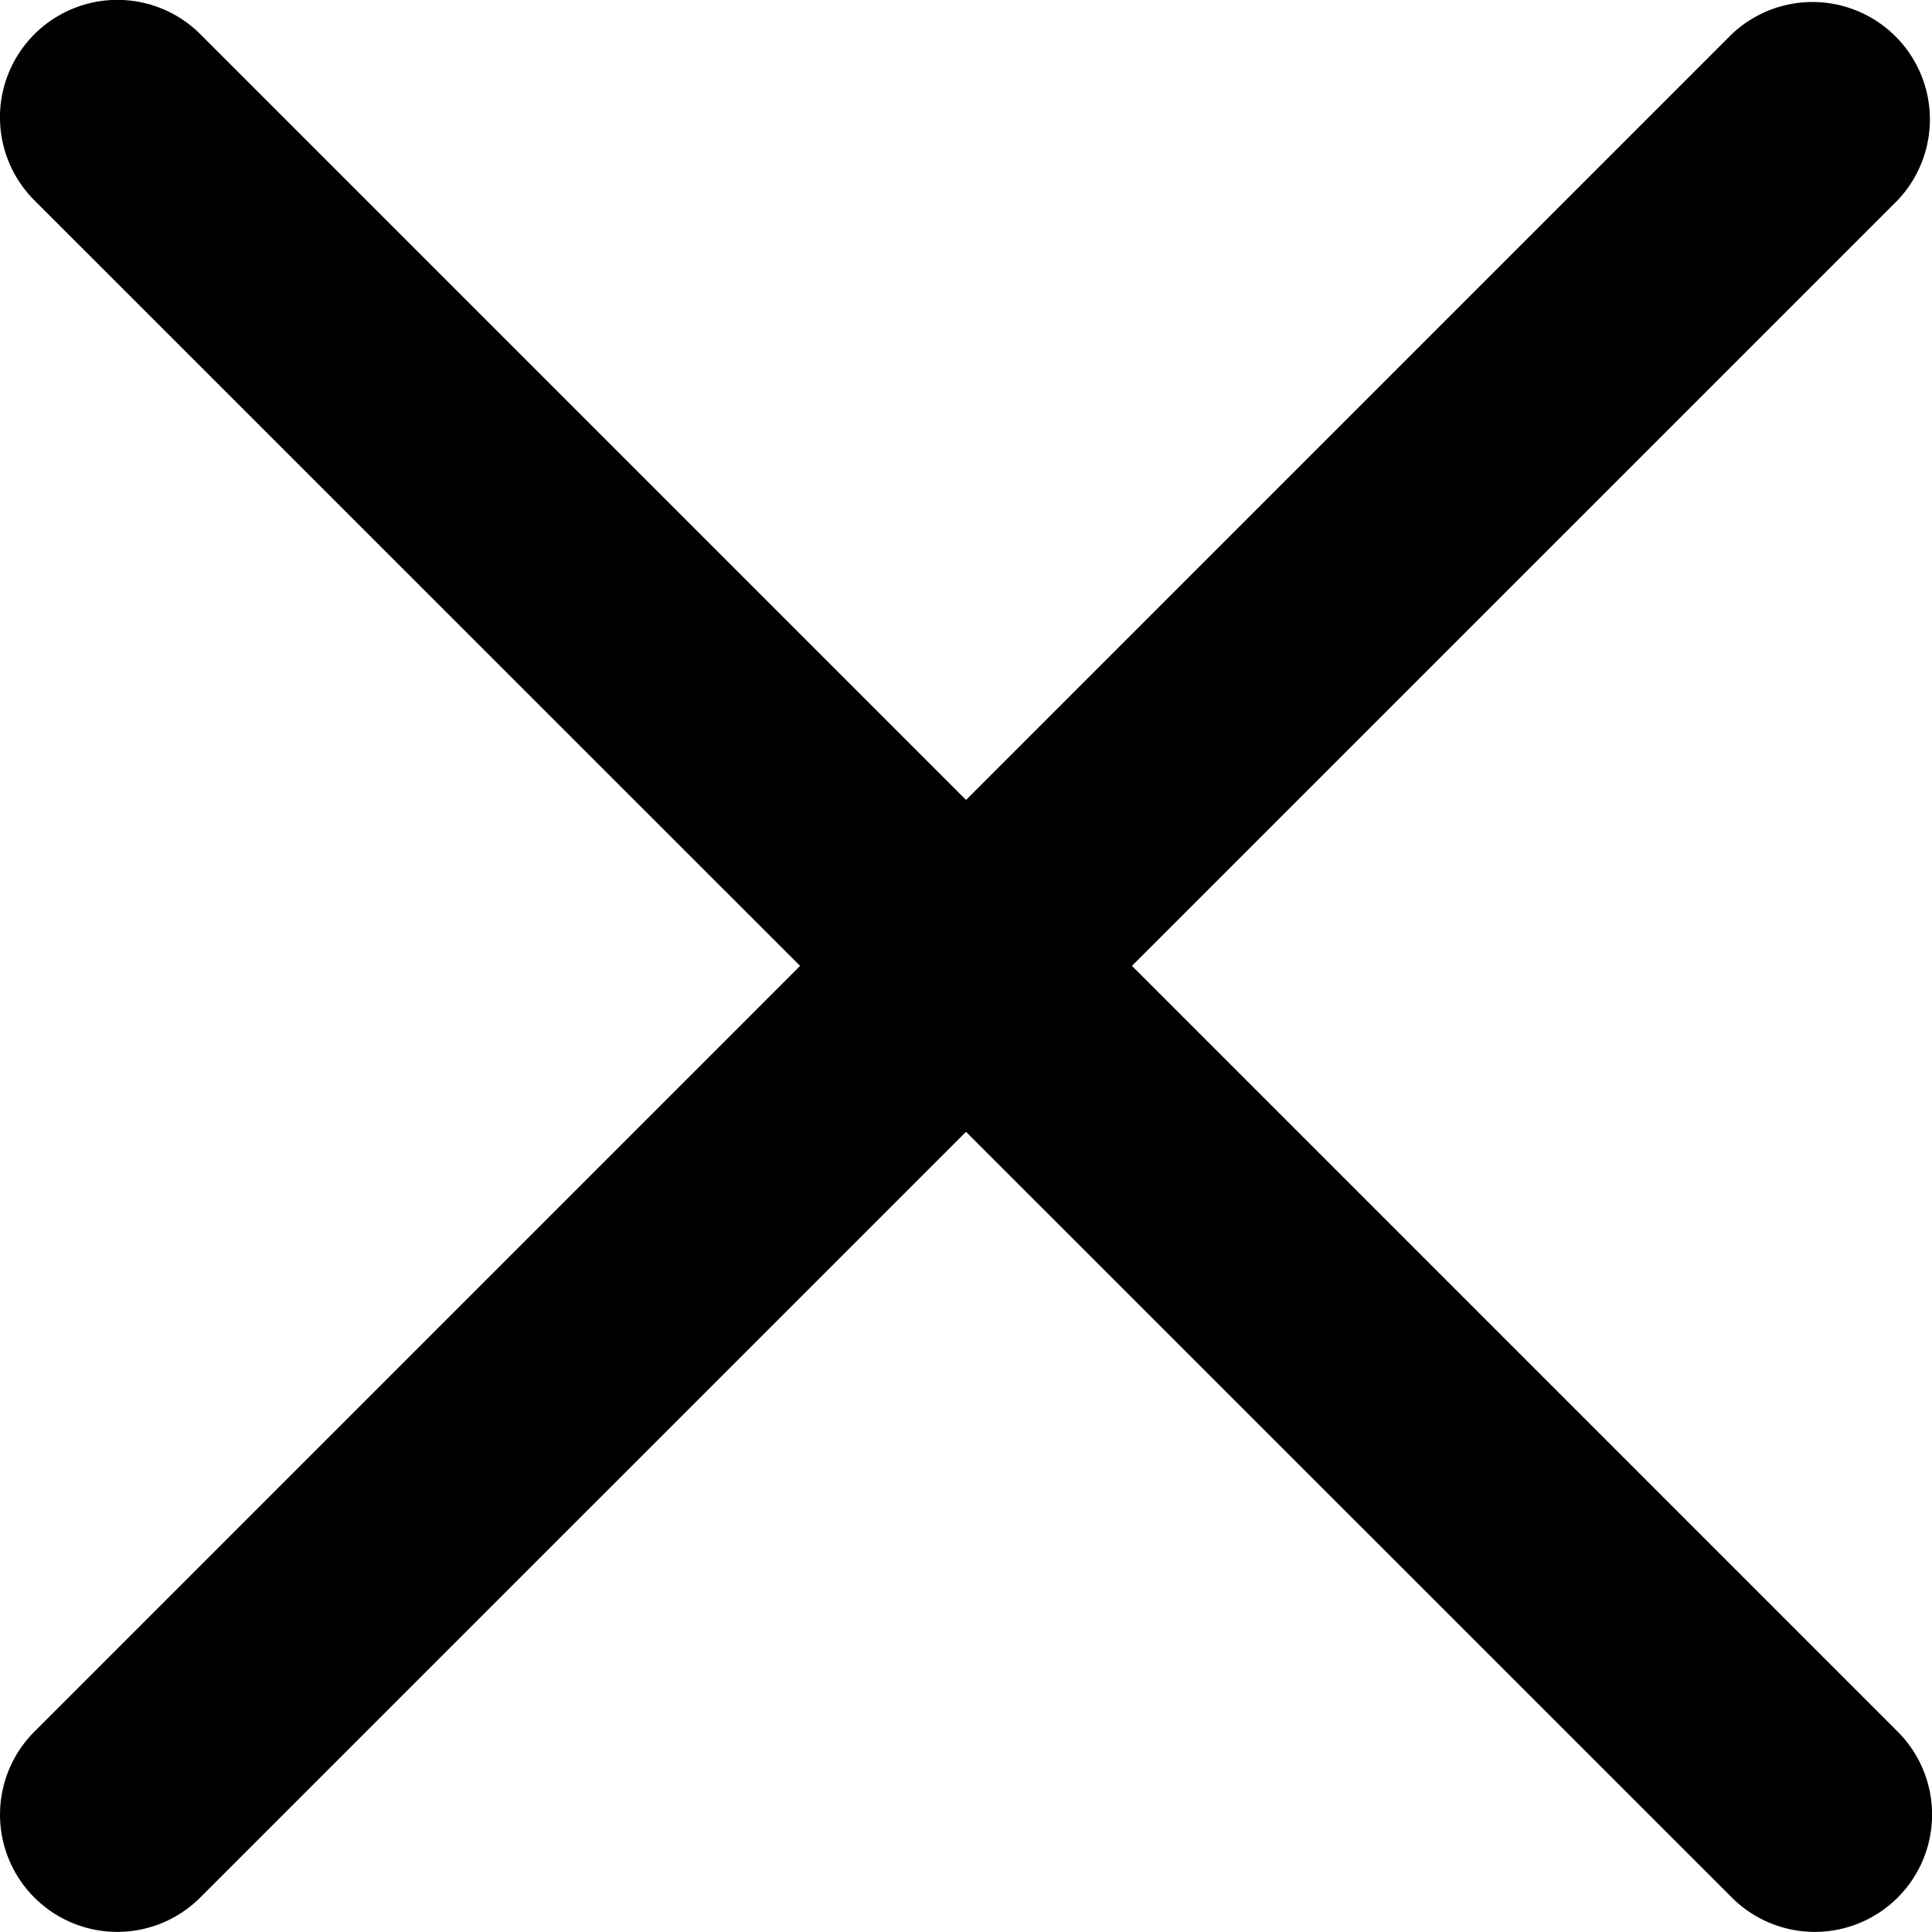
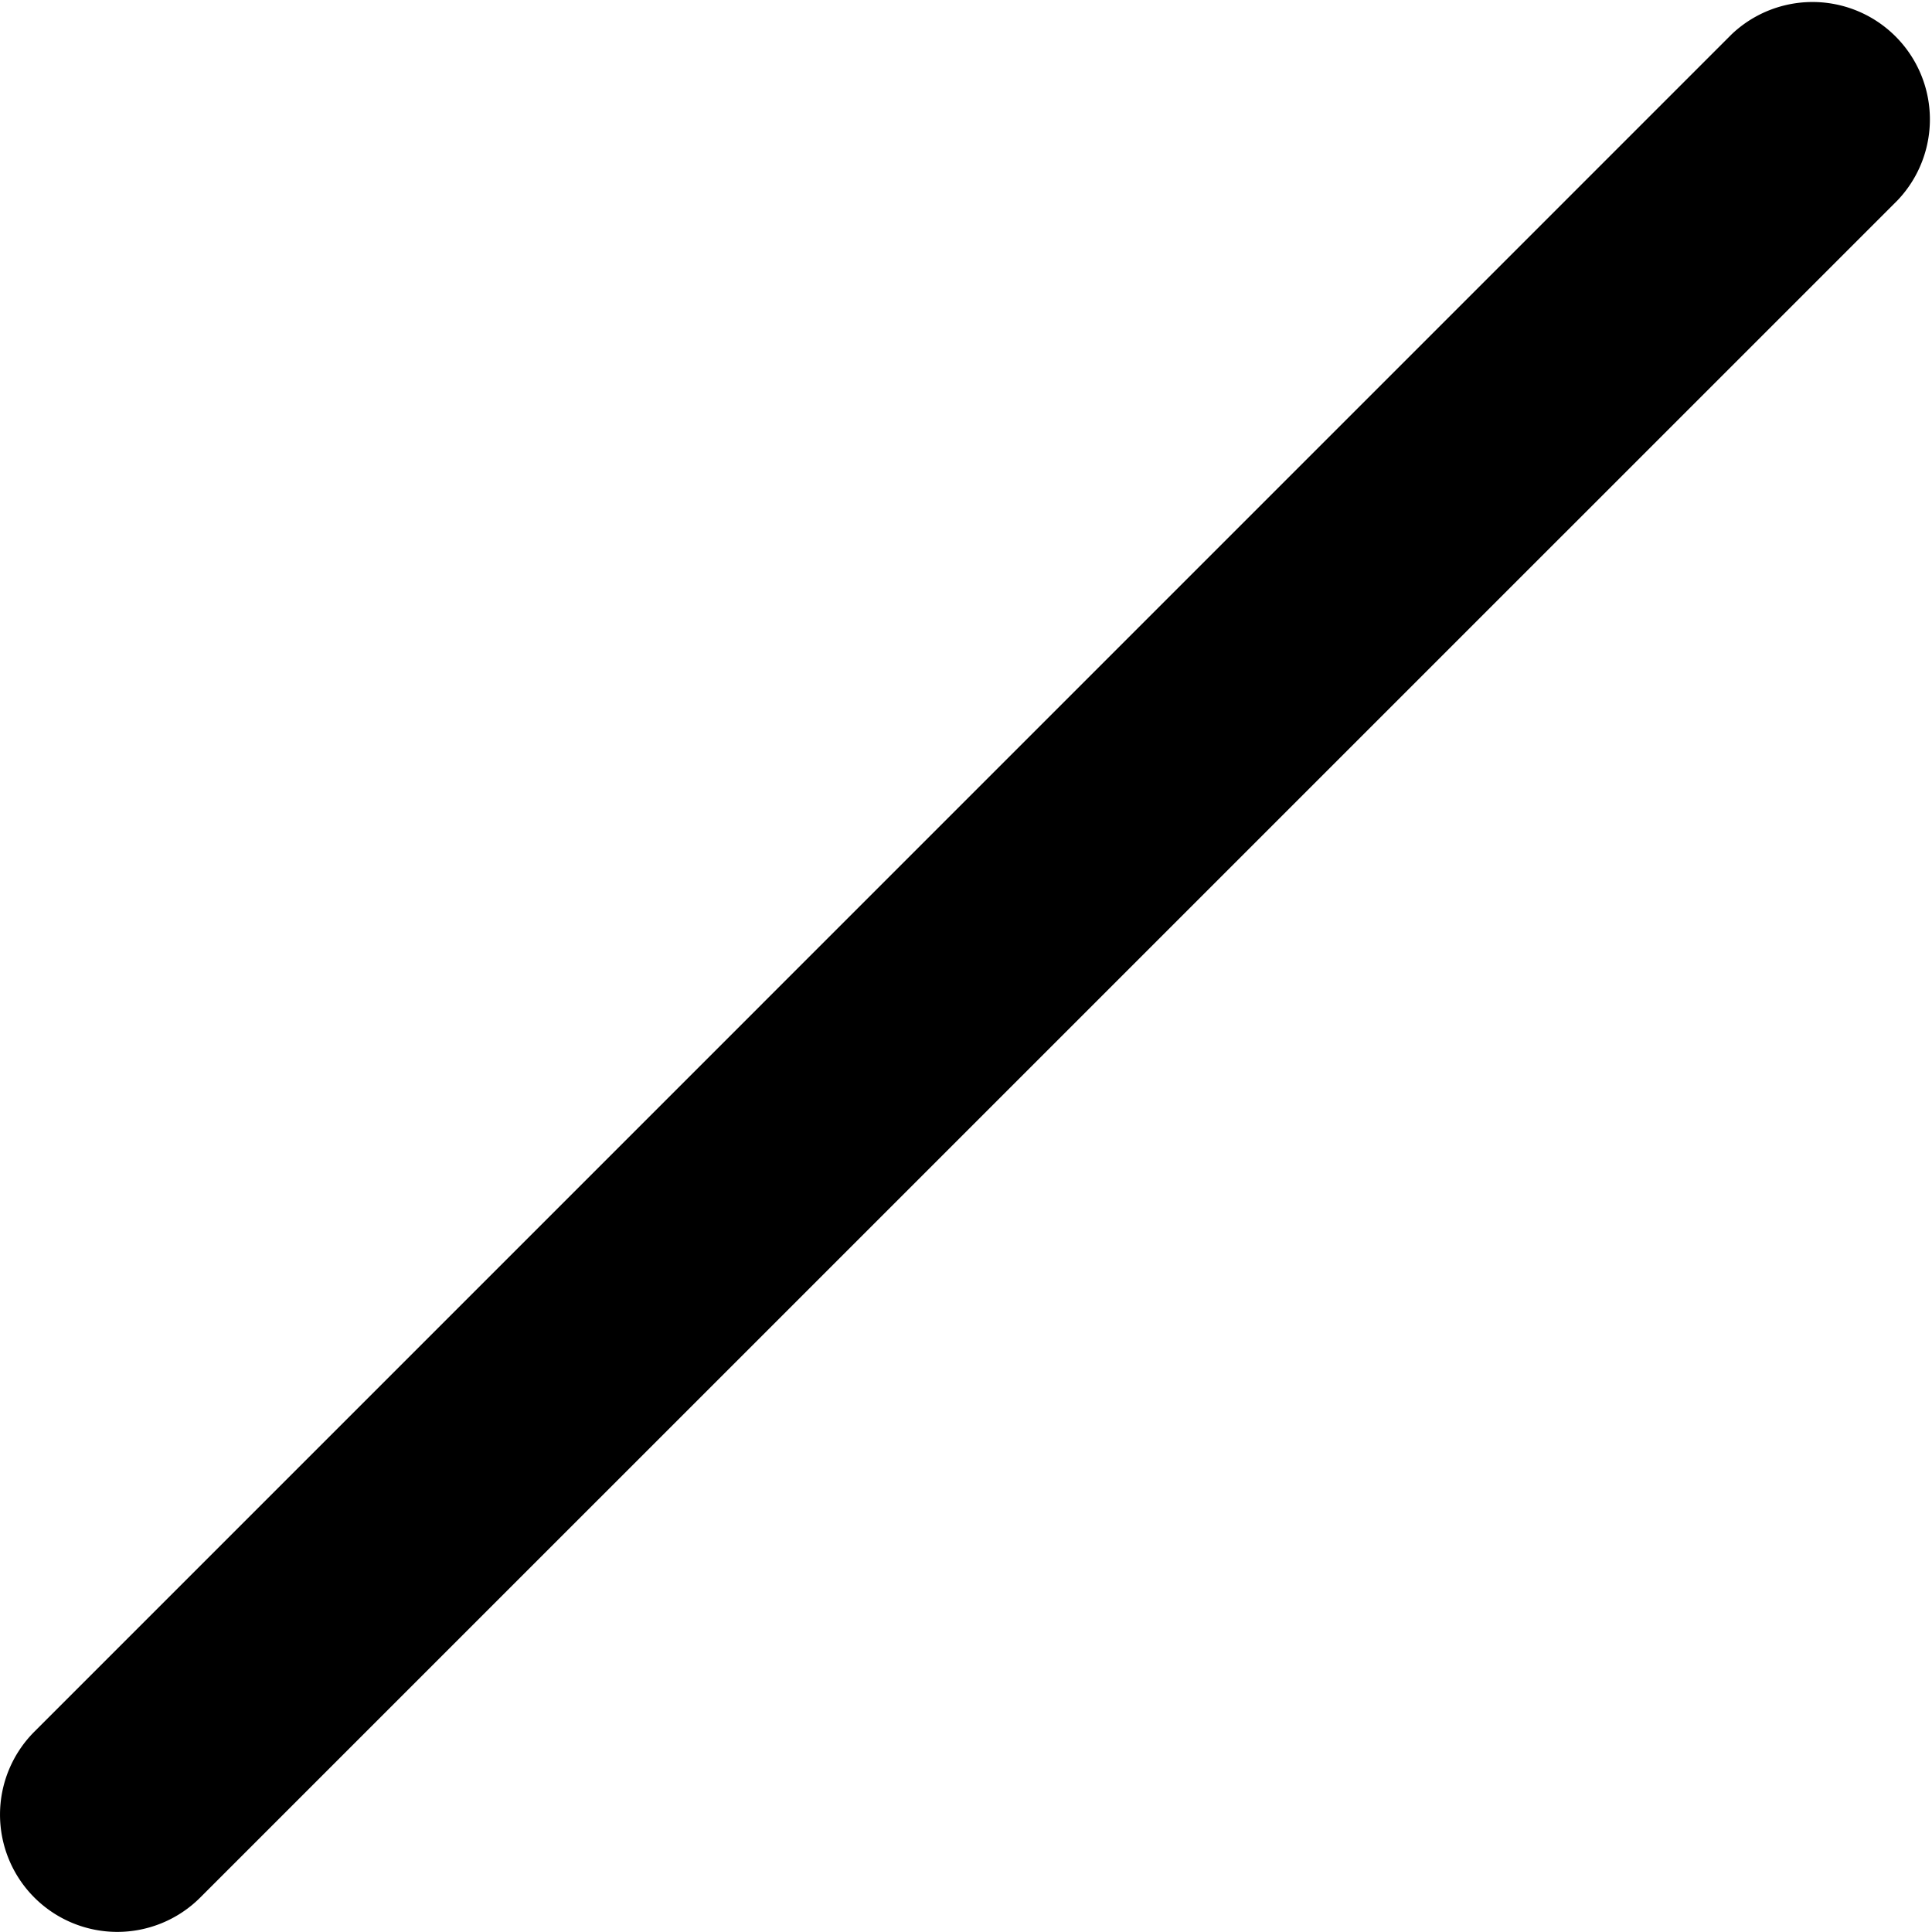
<svg xmlns="http://www.w3.org/2000/svg" width="21.083" height="21.082" viewBox="0 0 21.083 21.082">
  <g id="Group_16238" data-name="Group 16238" transform="translate(-1825.458 -224.418)">
    <path id="Path_27678" data-name="Path 27678" d="M6.819,27.152h0a1.28,1.28,0,0,1,0-1.81L25.341,6.819a1.281,1.281,0,0,1,1.811,1.811L8.629,27.152a1.28,1.28,0,0,1-1.81,0" transform="translate(1819.014 217.973)" />
-     <path id="Path_27679" data-name="Path 27679" d="M27.153,27.152h0a1.28,1.28,0,0,0,0-1.81L8.631,6.819A1.281,1.281,0,0,0,6.819,8.631L25.343,27.152a1.28,1.28,0,0,0,1.81,0" transform="translate(1819.014 217.973)" />
  </g>
</svg>